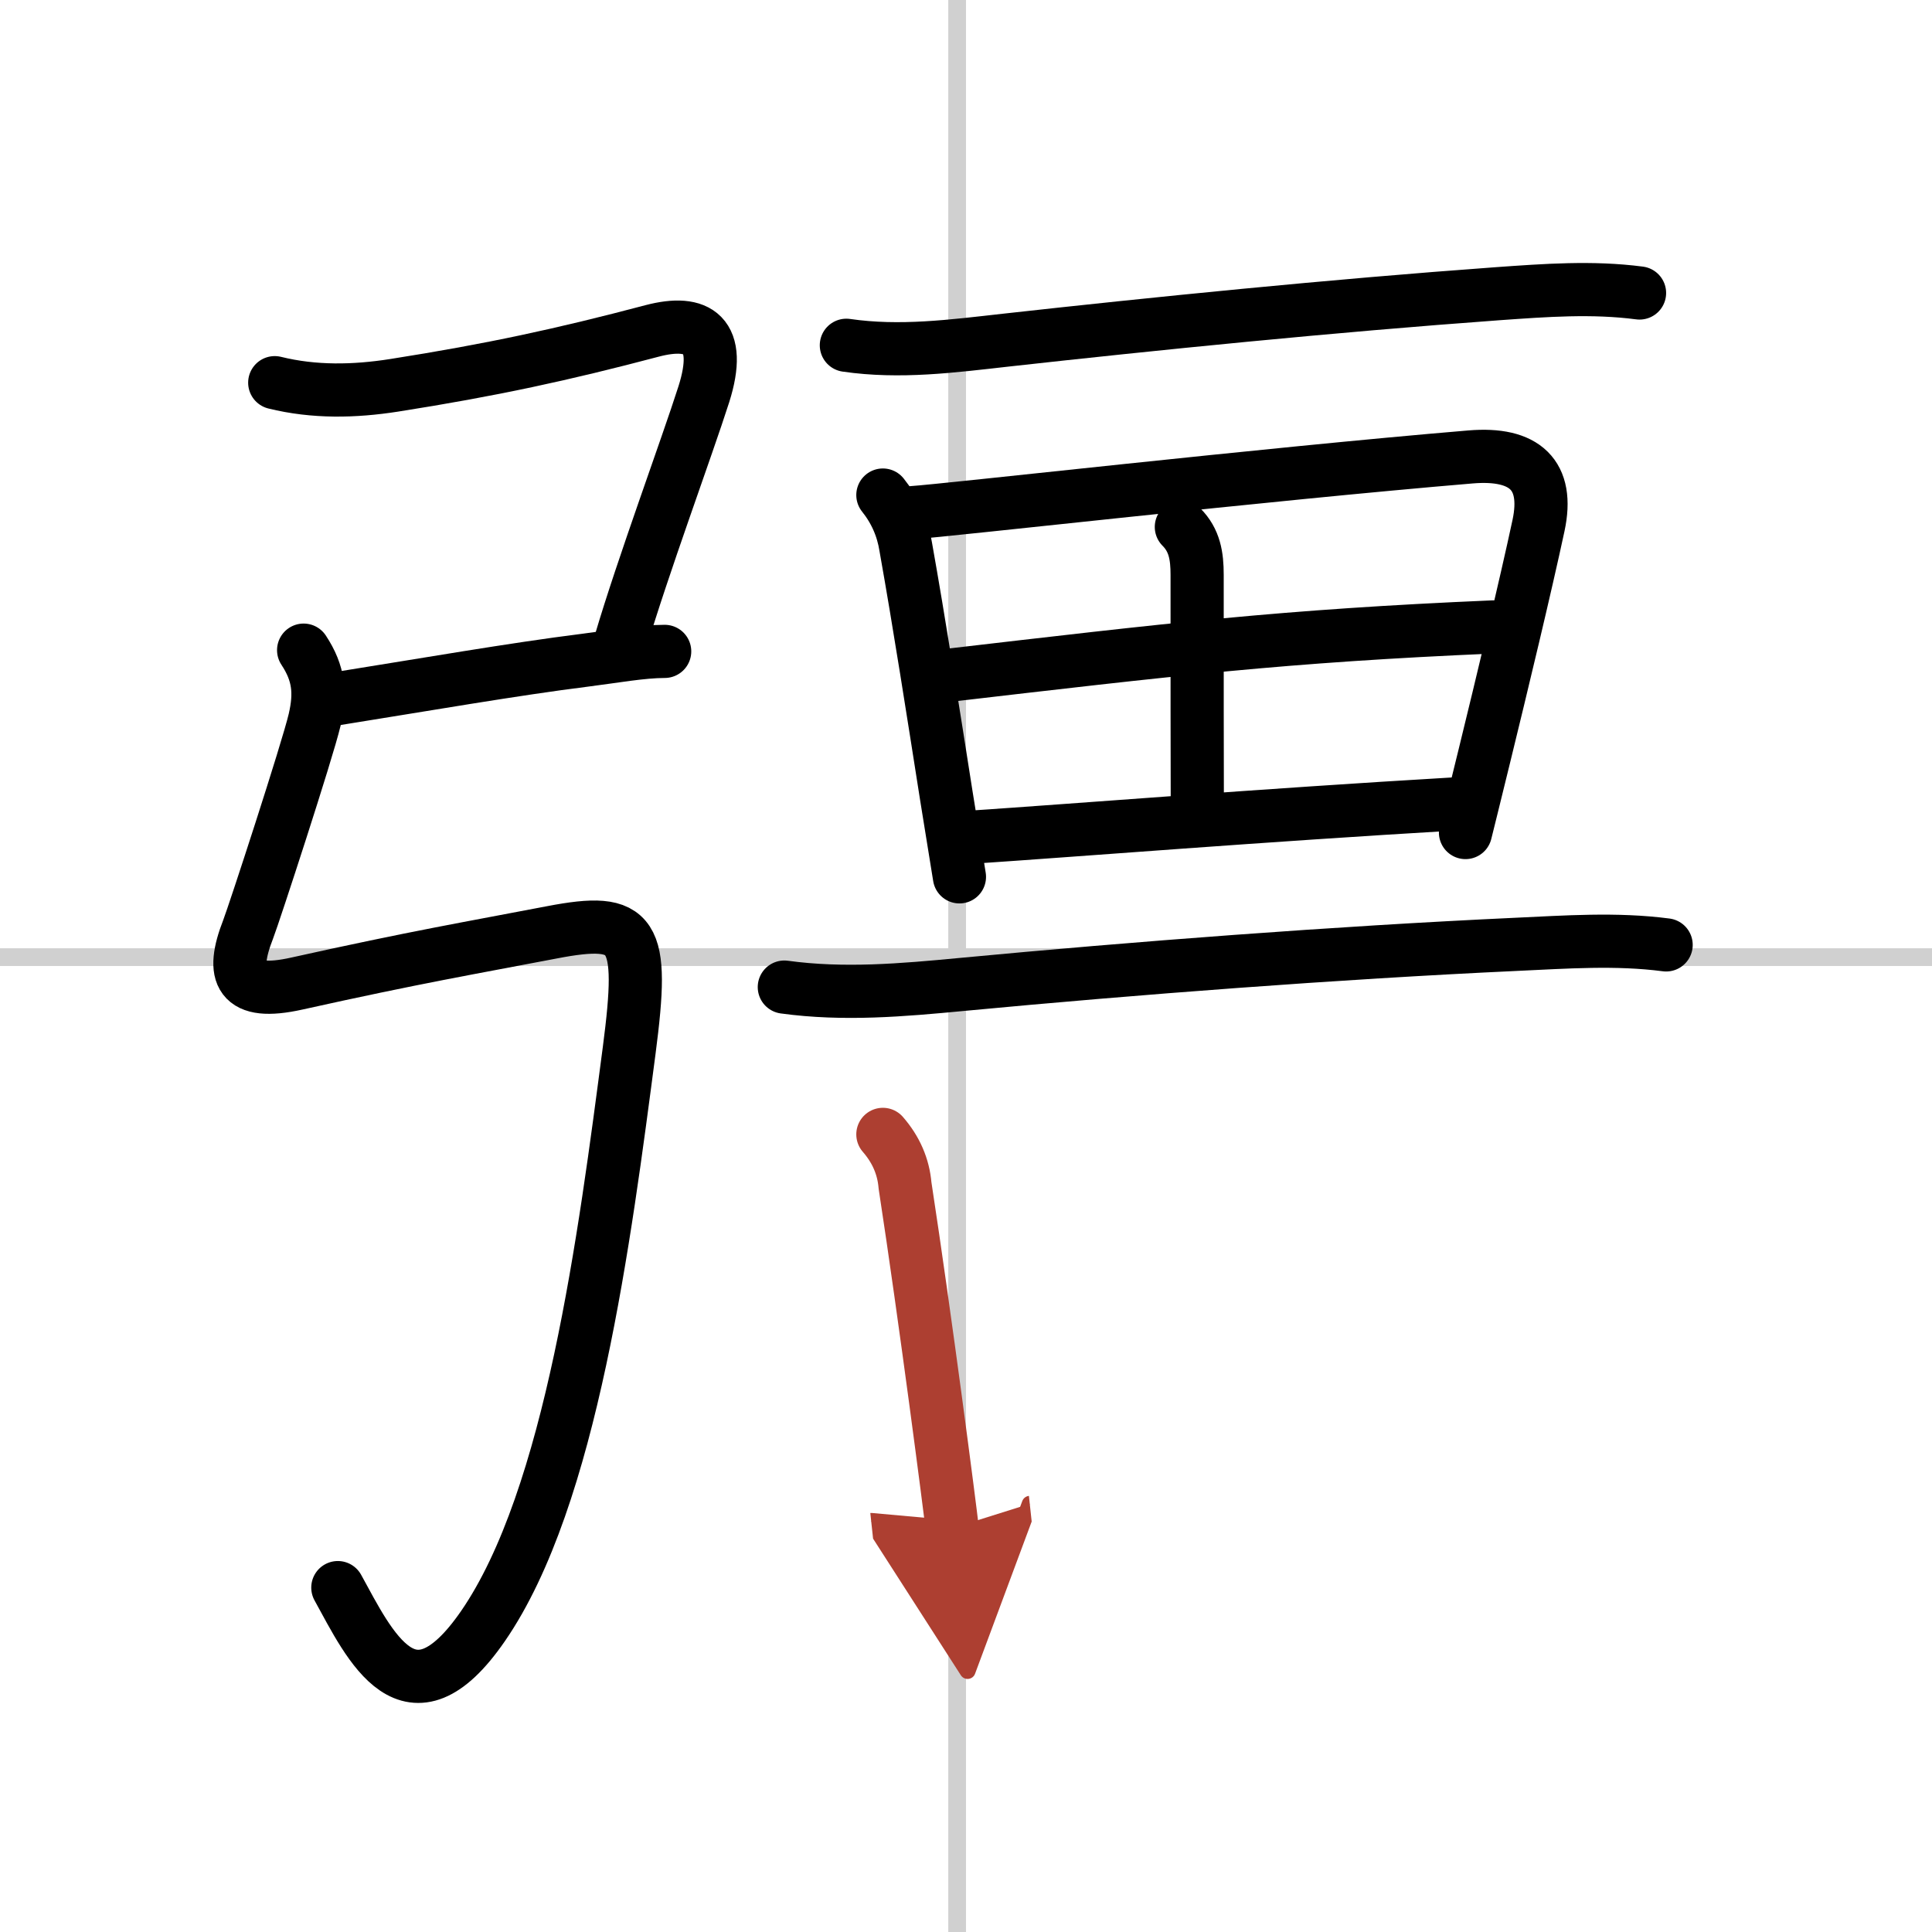
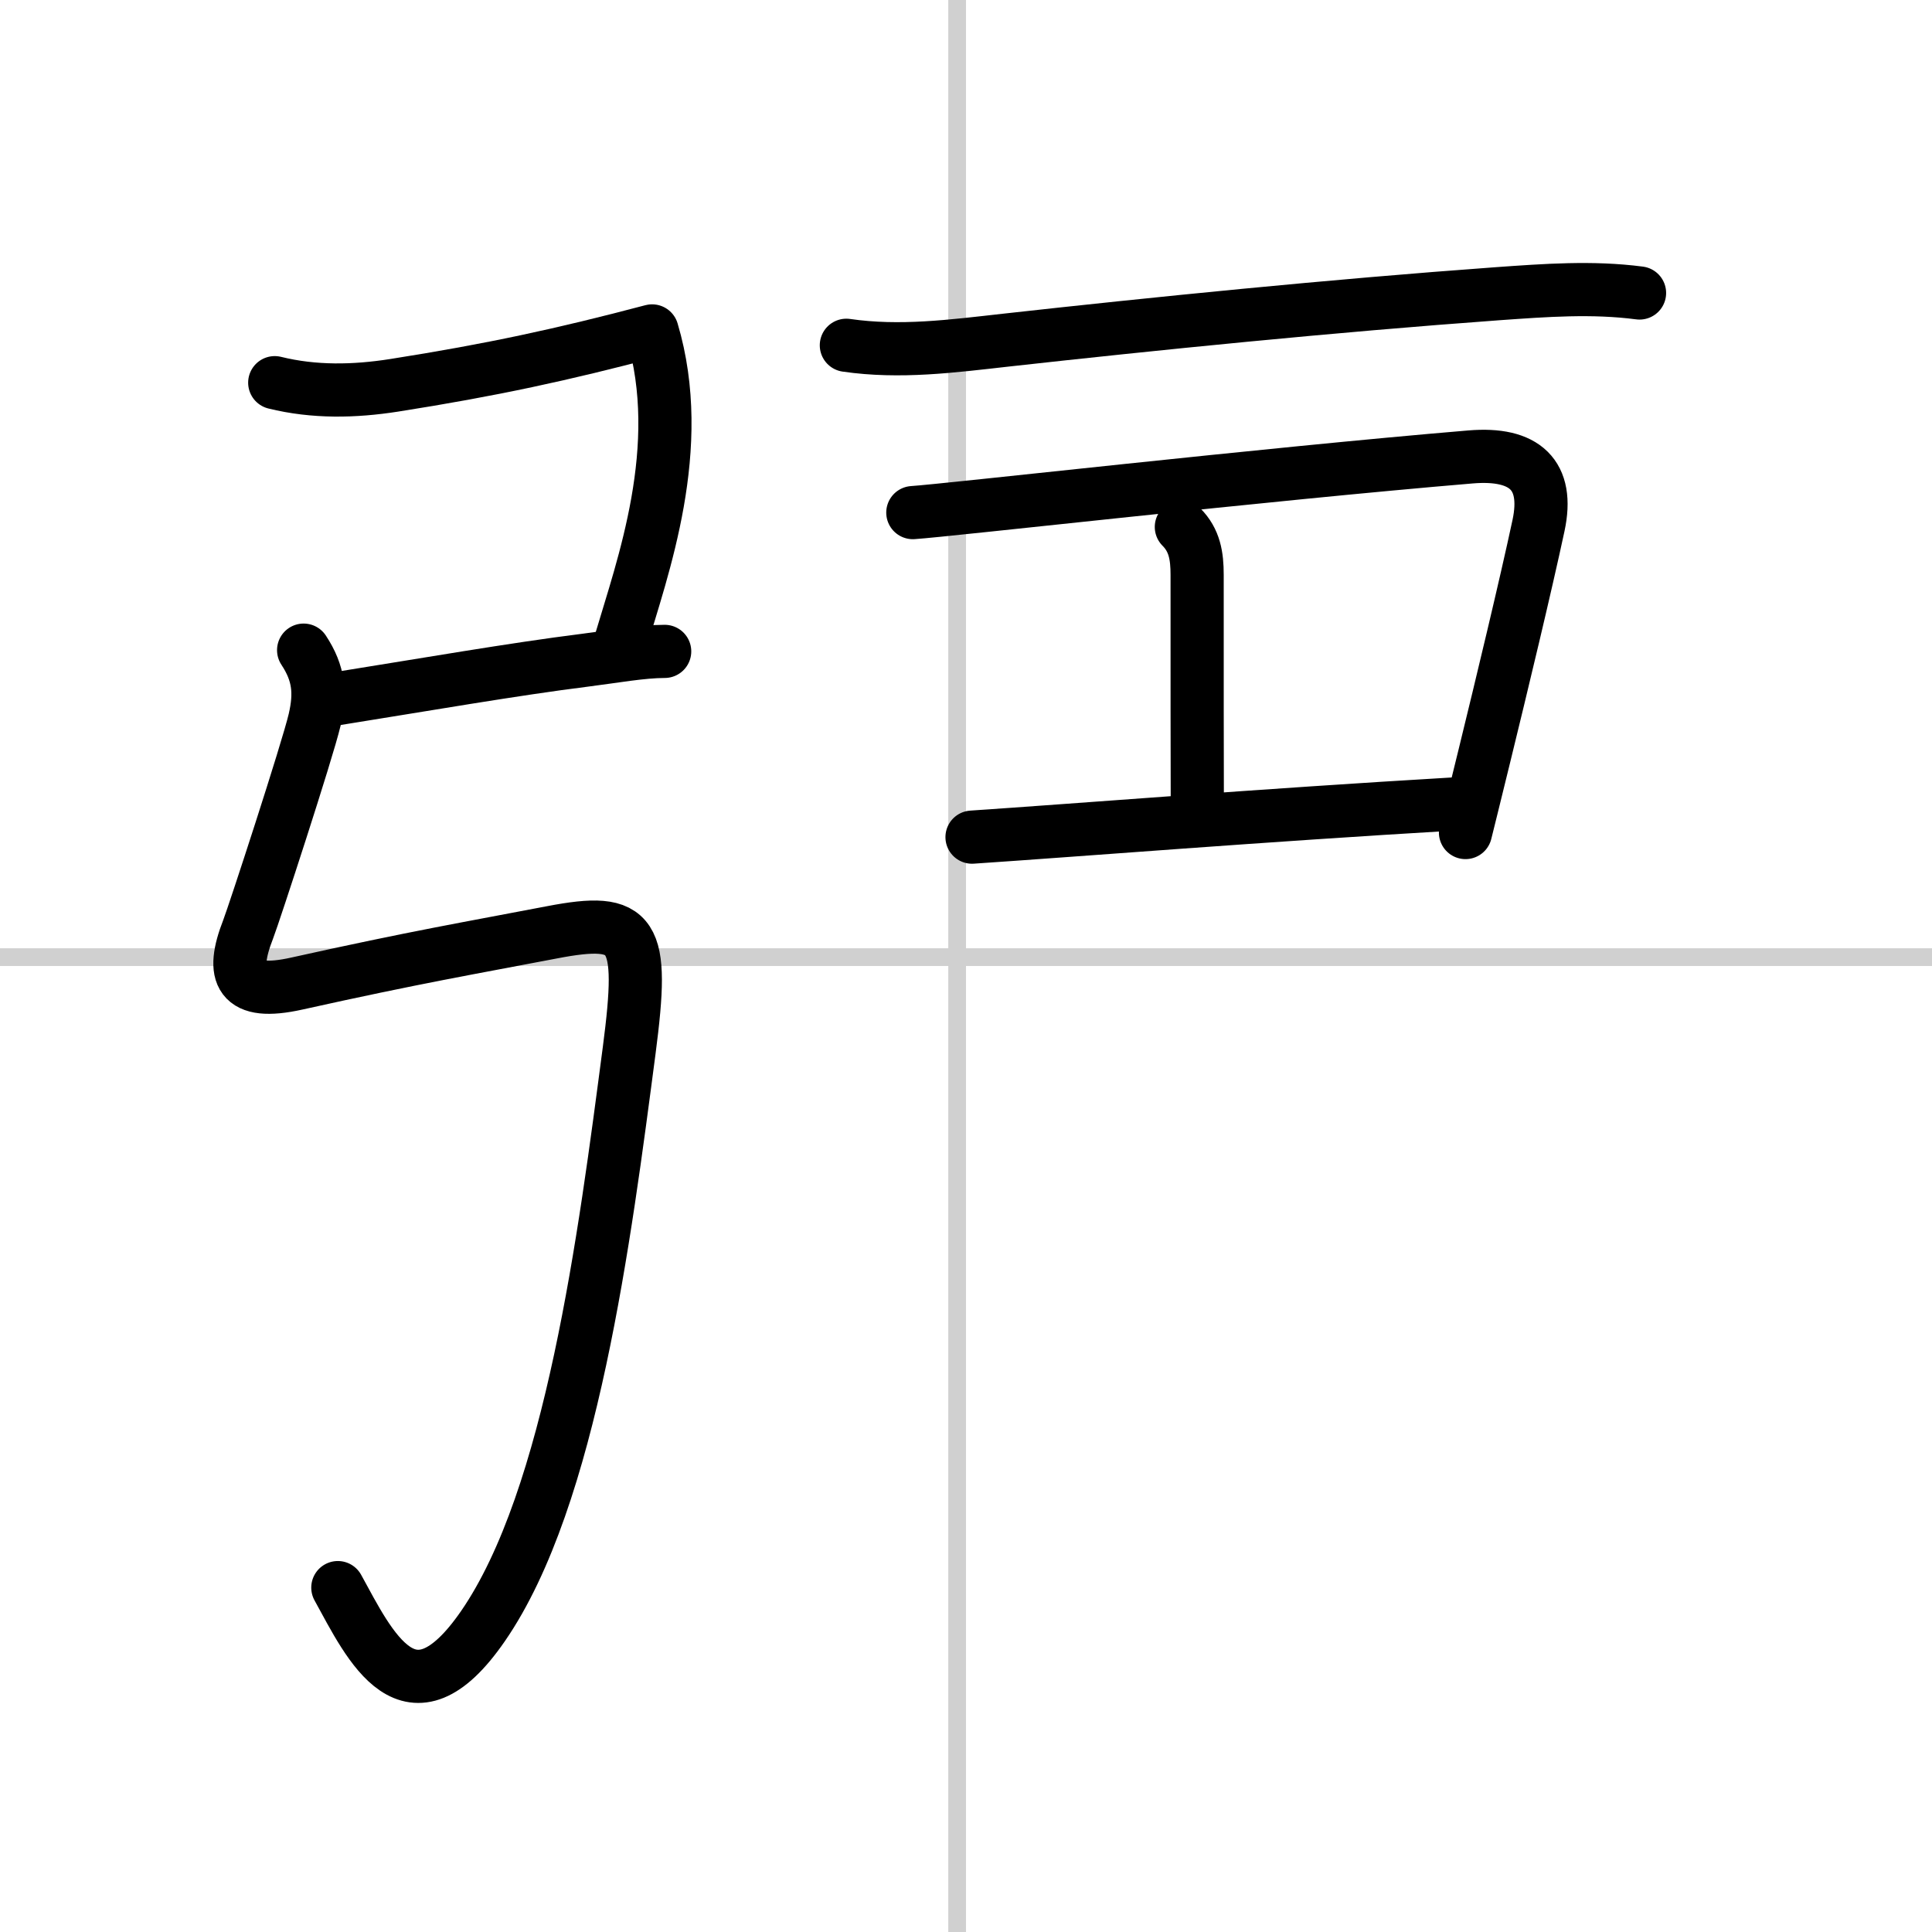
<svg xmlns="http://www.w3.org/2000/svg" width="400" height="400" viewBox="0 0 109 109">
  <defs>
    <marker id="a" markerWidth="4" orient="auto" refX="1" refY="5" viewBox="0 0 10 10">
      <polyline points="0 0 10 5 0 10 1 5" fill="#ad3f31" stroke="#ad3f31" />
    </marker>
  </defs>
  <g fill="none" stroke="#000" stroke-linecap="round" stroke-linejoin="round" stroke-width="3">
    <rect width="100%" height="100%" fill="#fff" stroke="#fff" />
    <line x1="54" x2="54" y2="109" stroke="#d0d0d0" stroke-width="1" />
    <line x2="109" y1="54" y2="54" stroke="#d0d0d0" stroke-width="1" />
-     <path d="M15.5,21.59c2.23,0.55,4.49,0.5,6.73,0.15c5.53-0.87,9.53-1.74,14.56-3.07c2.59-0.68,3.99,0.19,2.92,3.57C38.75,25.25,36.25,32,35,36.25" />
+     <path d="M15.5,21.59c2.23,0.55,4.49,0.5,6.73,0.15c5.53-0.87,9.53-1.74,14.56-3.07C38.75,25.25,36.25,32,35,36.25" />
    <path d="m18.5 39.5c5.5-0.88 10.5-1.75 14.49-2.25 1.6-0.2 3.22-0.5 4.51-0.5" />
    <path d="m17.13 36.68c0.87 1.32 0.97 2.43 0.62 3.94-0.41 1.74-3.4 10.9-3.75 11.81-1 2.56-0.52 3.79 2.75 3.06 6.75-1.5 9.75-2 14.39-2.89 4.68-0.9 5.23-0.02 4.36 6.64-1.38 10.5-3.25 25.25-8.25 32.5-4.14 6-6.38 1.12-8.19-2.17" />
    <path d="m47.75 19.48c3.02 0.44 5.97 0.05 9-0.29 8.28-0.92 18.37-1.94 27.75-2.62 2.69-0.19 5.33-0.39 8-0.04" />
-     <path d="m49.81 27.93c0.69 0.86 1.12 1.84 1.29 2.92 0.76 4.26 1.57 9.46 2.29 14.04 0.26 1.63 0.51 3.18 0.74 4.58" />
    <path d="m51.5 28.92c1.9-0.12 19.87-2.17 31.46-3.14 3.07-0.26 4.45 1.02 3.84 3.87-0.71 3.32-2.08 9.02-3.05 12.98-0.55 2.25-0.97 3.94-1.07 4.34" />
    <path d="m66.65 29.73c0.75 0.75 0.89 1.64 0.89 2.7 0 4.23 0 11.73 0.01 13.26" />
-     <path d="m53.16 38.14c12.97-1.51 19.22-2.26 31.09-2.77" />
    <path d="m54.84 47.23c5.98-0.4 16.28-1.23 27.17-1.87" />
-     <path d="m44.25 55.69c3.35 0.46 6.66 0.17 10.02-0.15 9.73-0.92 21.1-1.79 31.23-2.26 2.85-0.13 5.67-0.34 8.5 0.03" />
-     <path d="m49.81 64c0.74 0.85 1.16 1.81 1.25 2.88 1.16 7.57 2.55 18.32 2.66 19.34" marker-end="url(#a)" stroke="#ad3f31" />
  </g>
</svg>